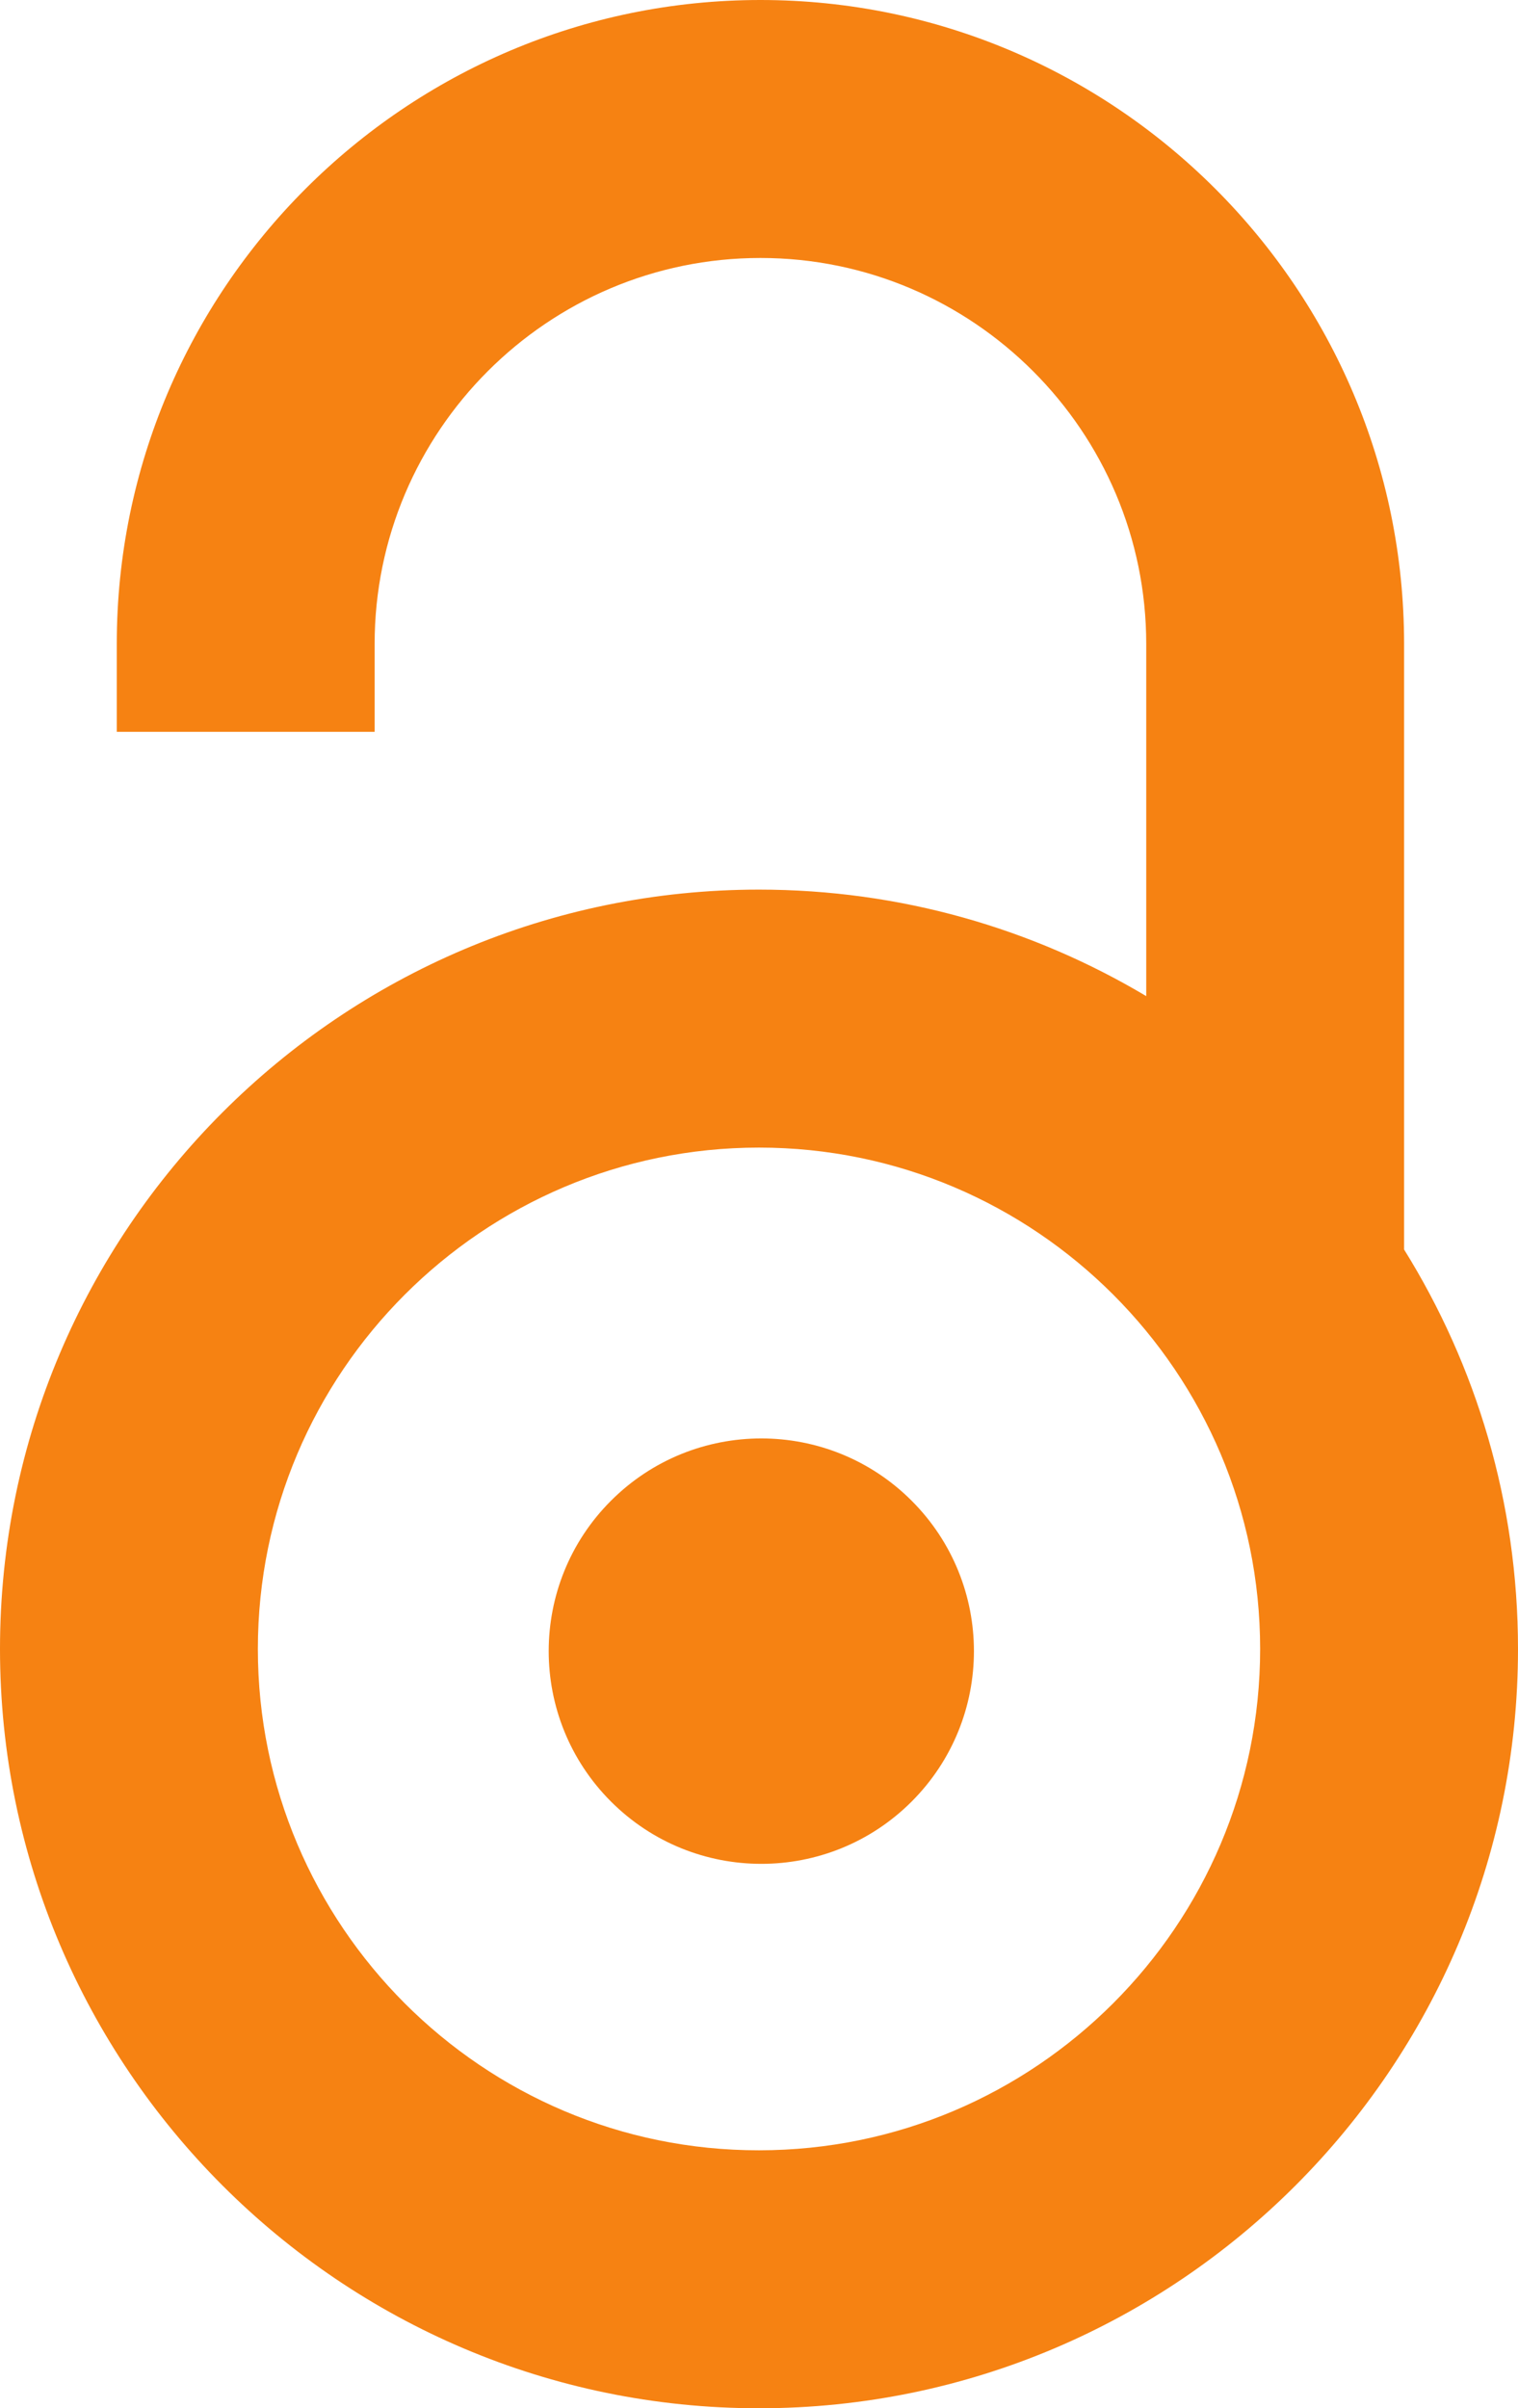
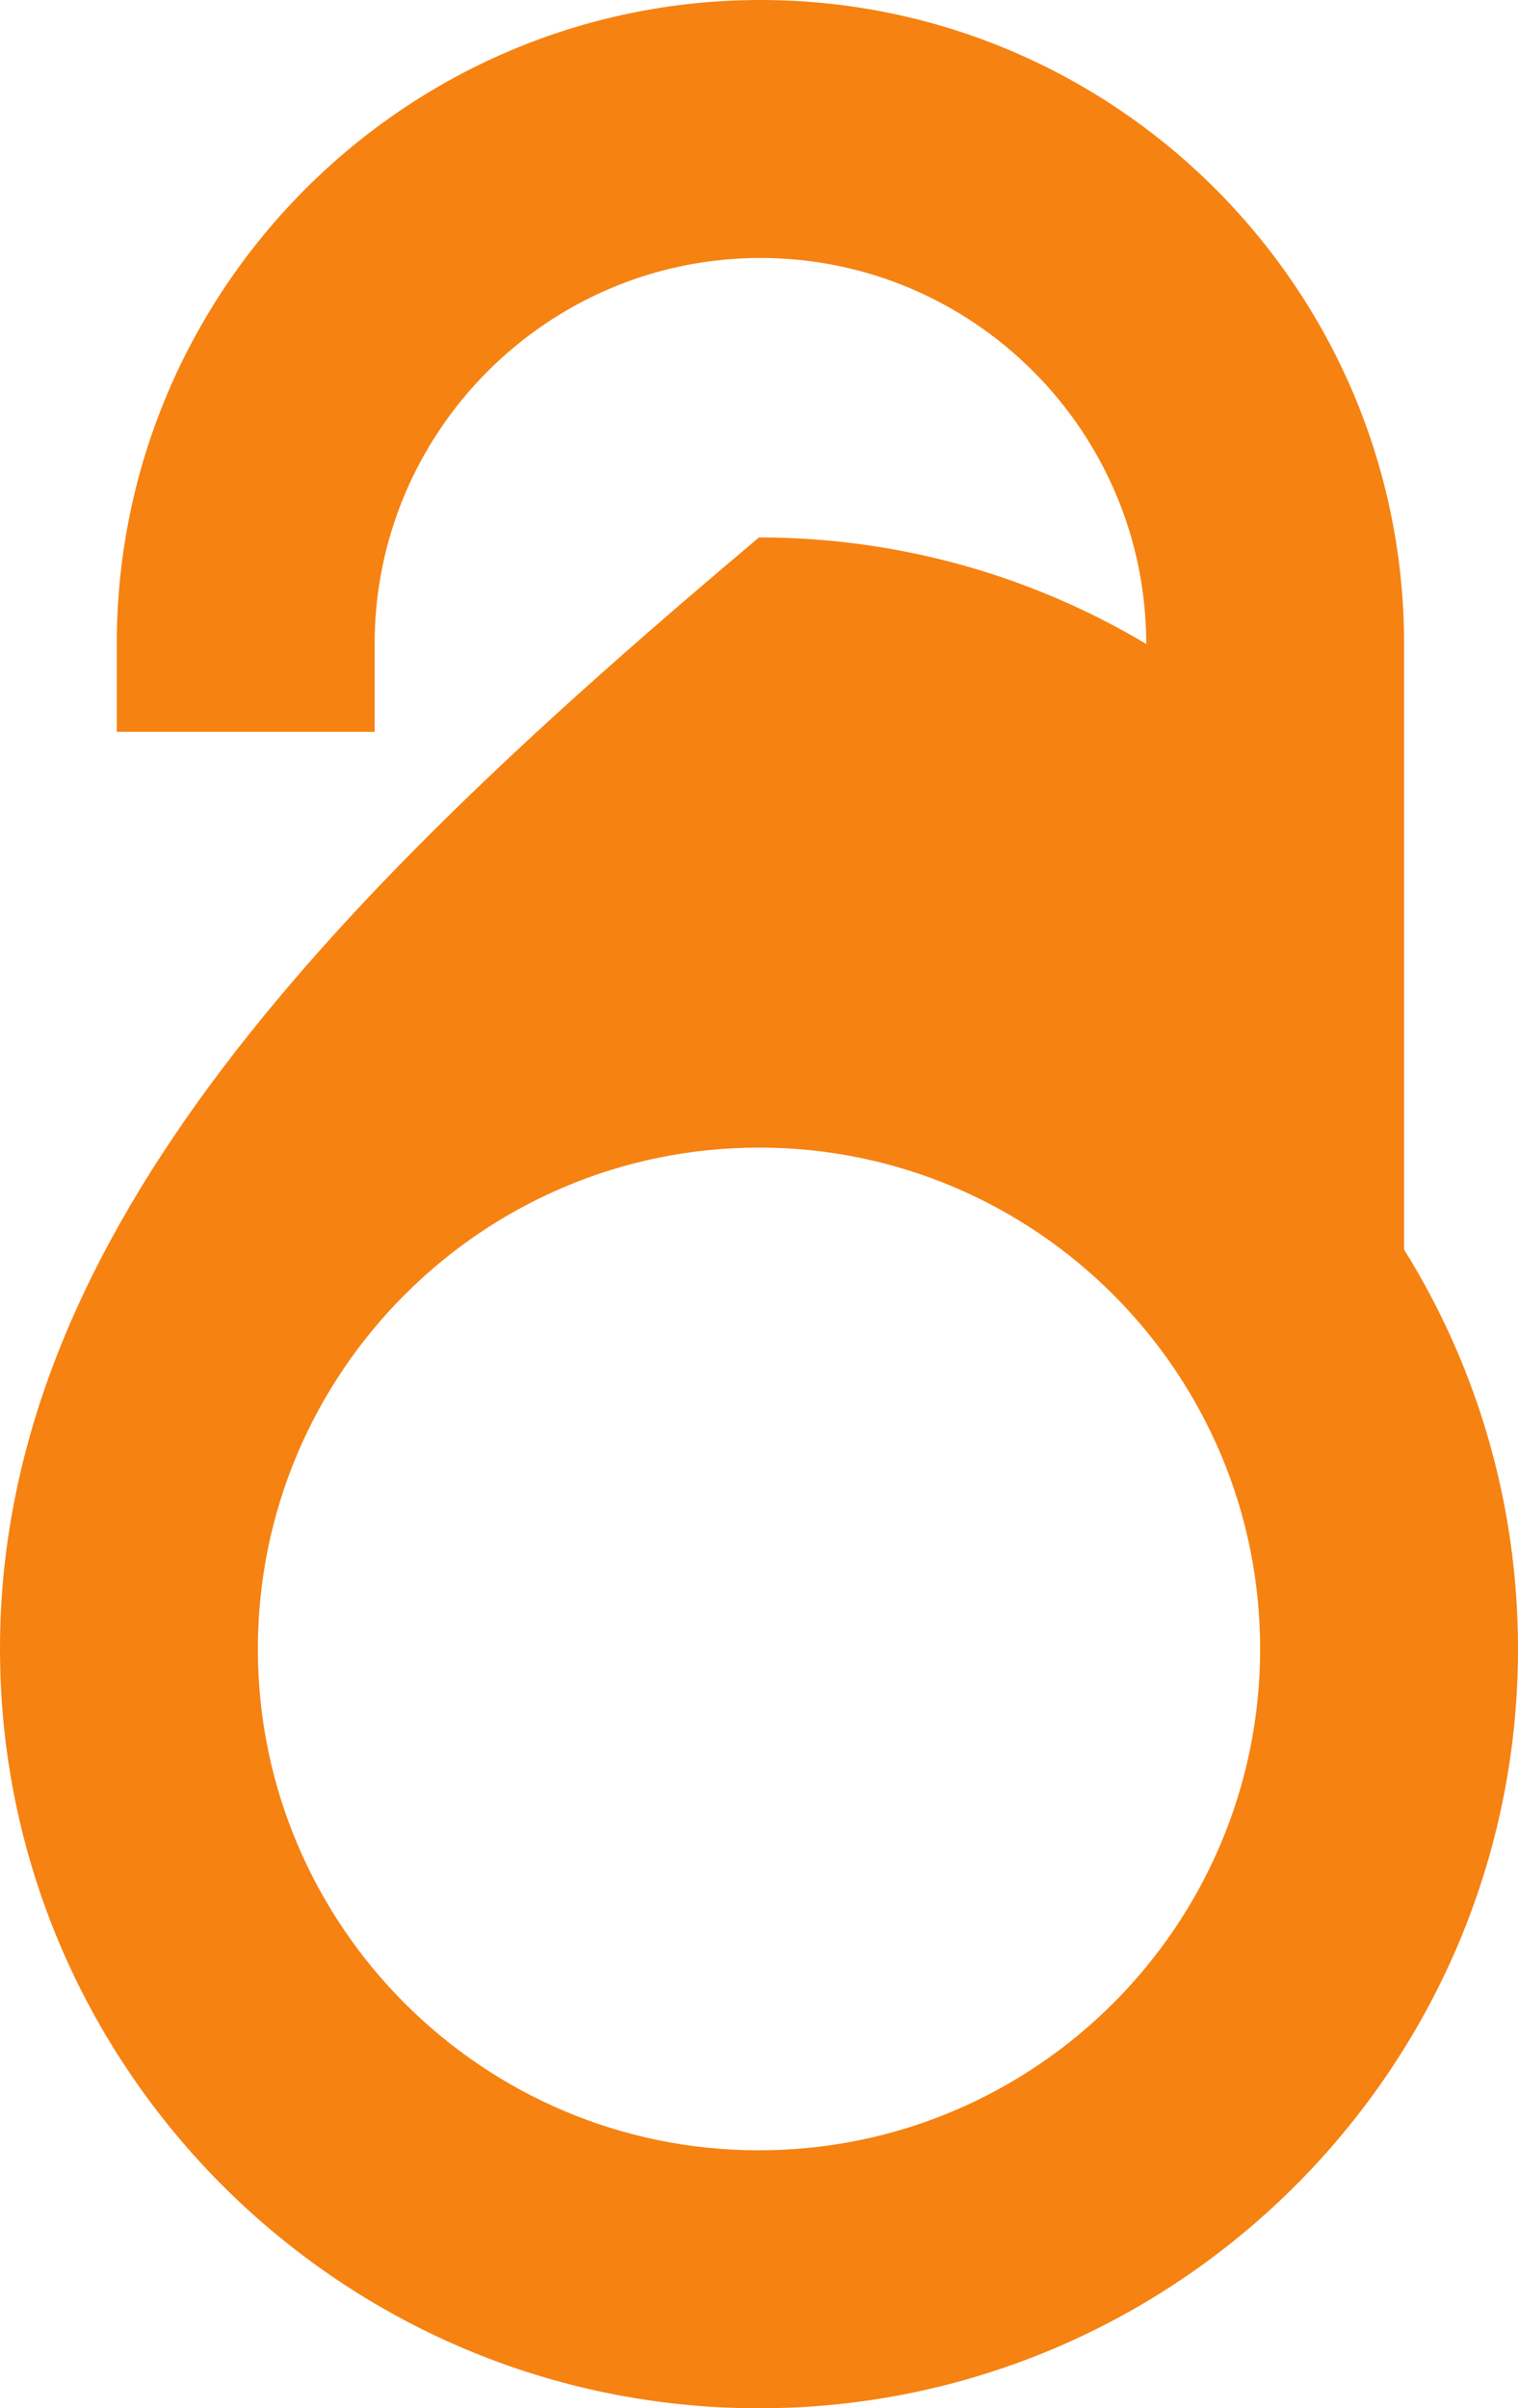
<svg xmlns="http://www.w3.org/2000/svg" version="1.1" id="Layer_1" x="0px" y="0px" viewBox="0 0 530.4 841.1" style="enable-background:new 0 0 530.4 841.1;" xml:space="preserve">
  <style type="text/css">
	.st0{fill:#F68212;}
</style>
  <g>
-     <ellipse transform="matrix(0.707 -0.707 0.707 0.707 -329.85 357.073)" class="st0" cx="266.1" cy="576.7" rx="74.3" ry="74.3" />
-     <path class="st0" d="M490.6,436.4V224.9C490.6,100.9,389.7,0,265.7,0S40.8,100.9,40.8,224.9v30.7h90.1v-30.7   c0-74.3,60.5-134.8,134.8-134.8s134.8,60.5,134.8,134.8v123c-39.6-23.6-85.9-37.2-135.3-37.2C119,310.7,0,429.7,0,575.9   s119,265.2,265.2,265.2s265.2-119,265.2-265.2C530.4,524.7,515.8,476.9,490.6,436.4z M265.2,751c-96.5,0.1-175.1-78.5-175.1-175.1   s78.6-175.1,175.1-175.1c96.6,0,175.1,78.6,175.1,175.1C440.3,672.5,361.7,751,265.2,751z" />
+     <path class="st0" d="M490.6,436.4V224.9C490.6,100.9,389.7,0,265.7,0S40.8,100.9,40.8,224.9v30.7h90.1v-30.7   c0-74.3,60.5-134.8,134.8-134.8s134.8,60.5,134.8,134.8c-39.6-23.6-85.9-37.2-135.3-37.2C119,310.7,0,429.7,0,575.9   s119,265.2,265.2,265.2s265.2-119,265.2-265.2C530.4,524.7,515.8,476.9,490.6,436.4z M265.2,751c-96.5,0.1-175.1-78.5-175.1-175.1   s78.6-175.1,175.1-175.1c96.6,0,175.1,78.6,175.1,175.1C440.3,672.5,361.7,751,265.2,751z" />
  </g>
</svg>